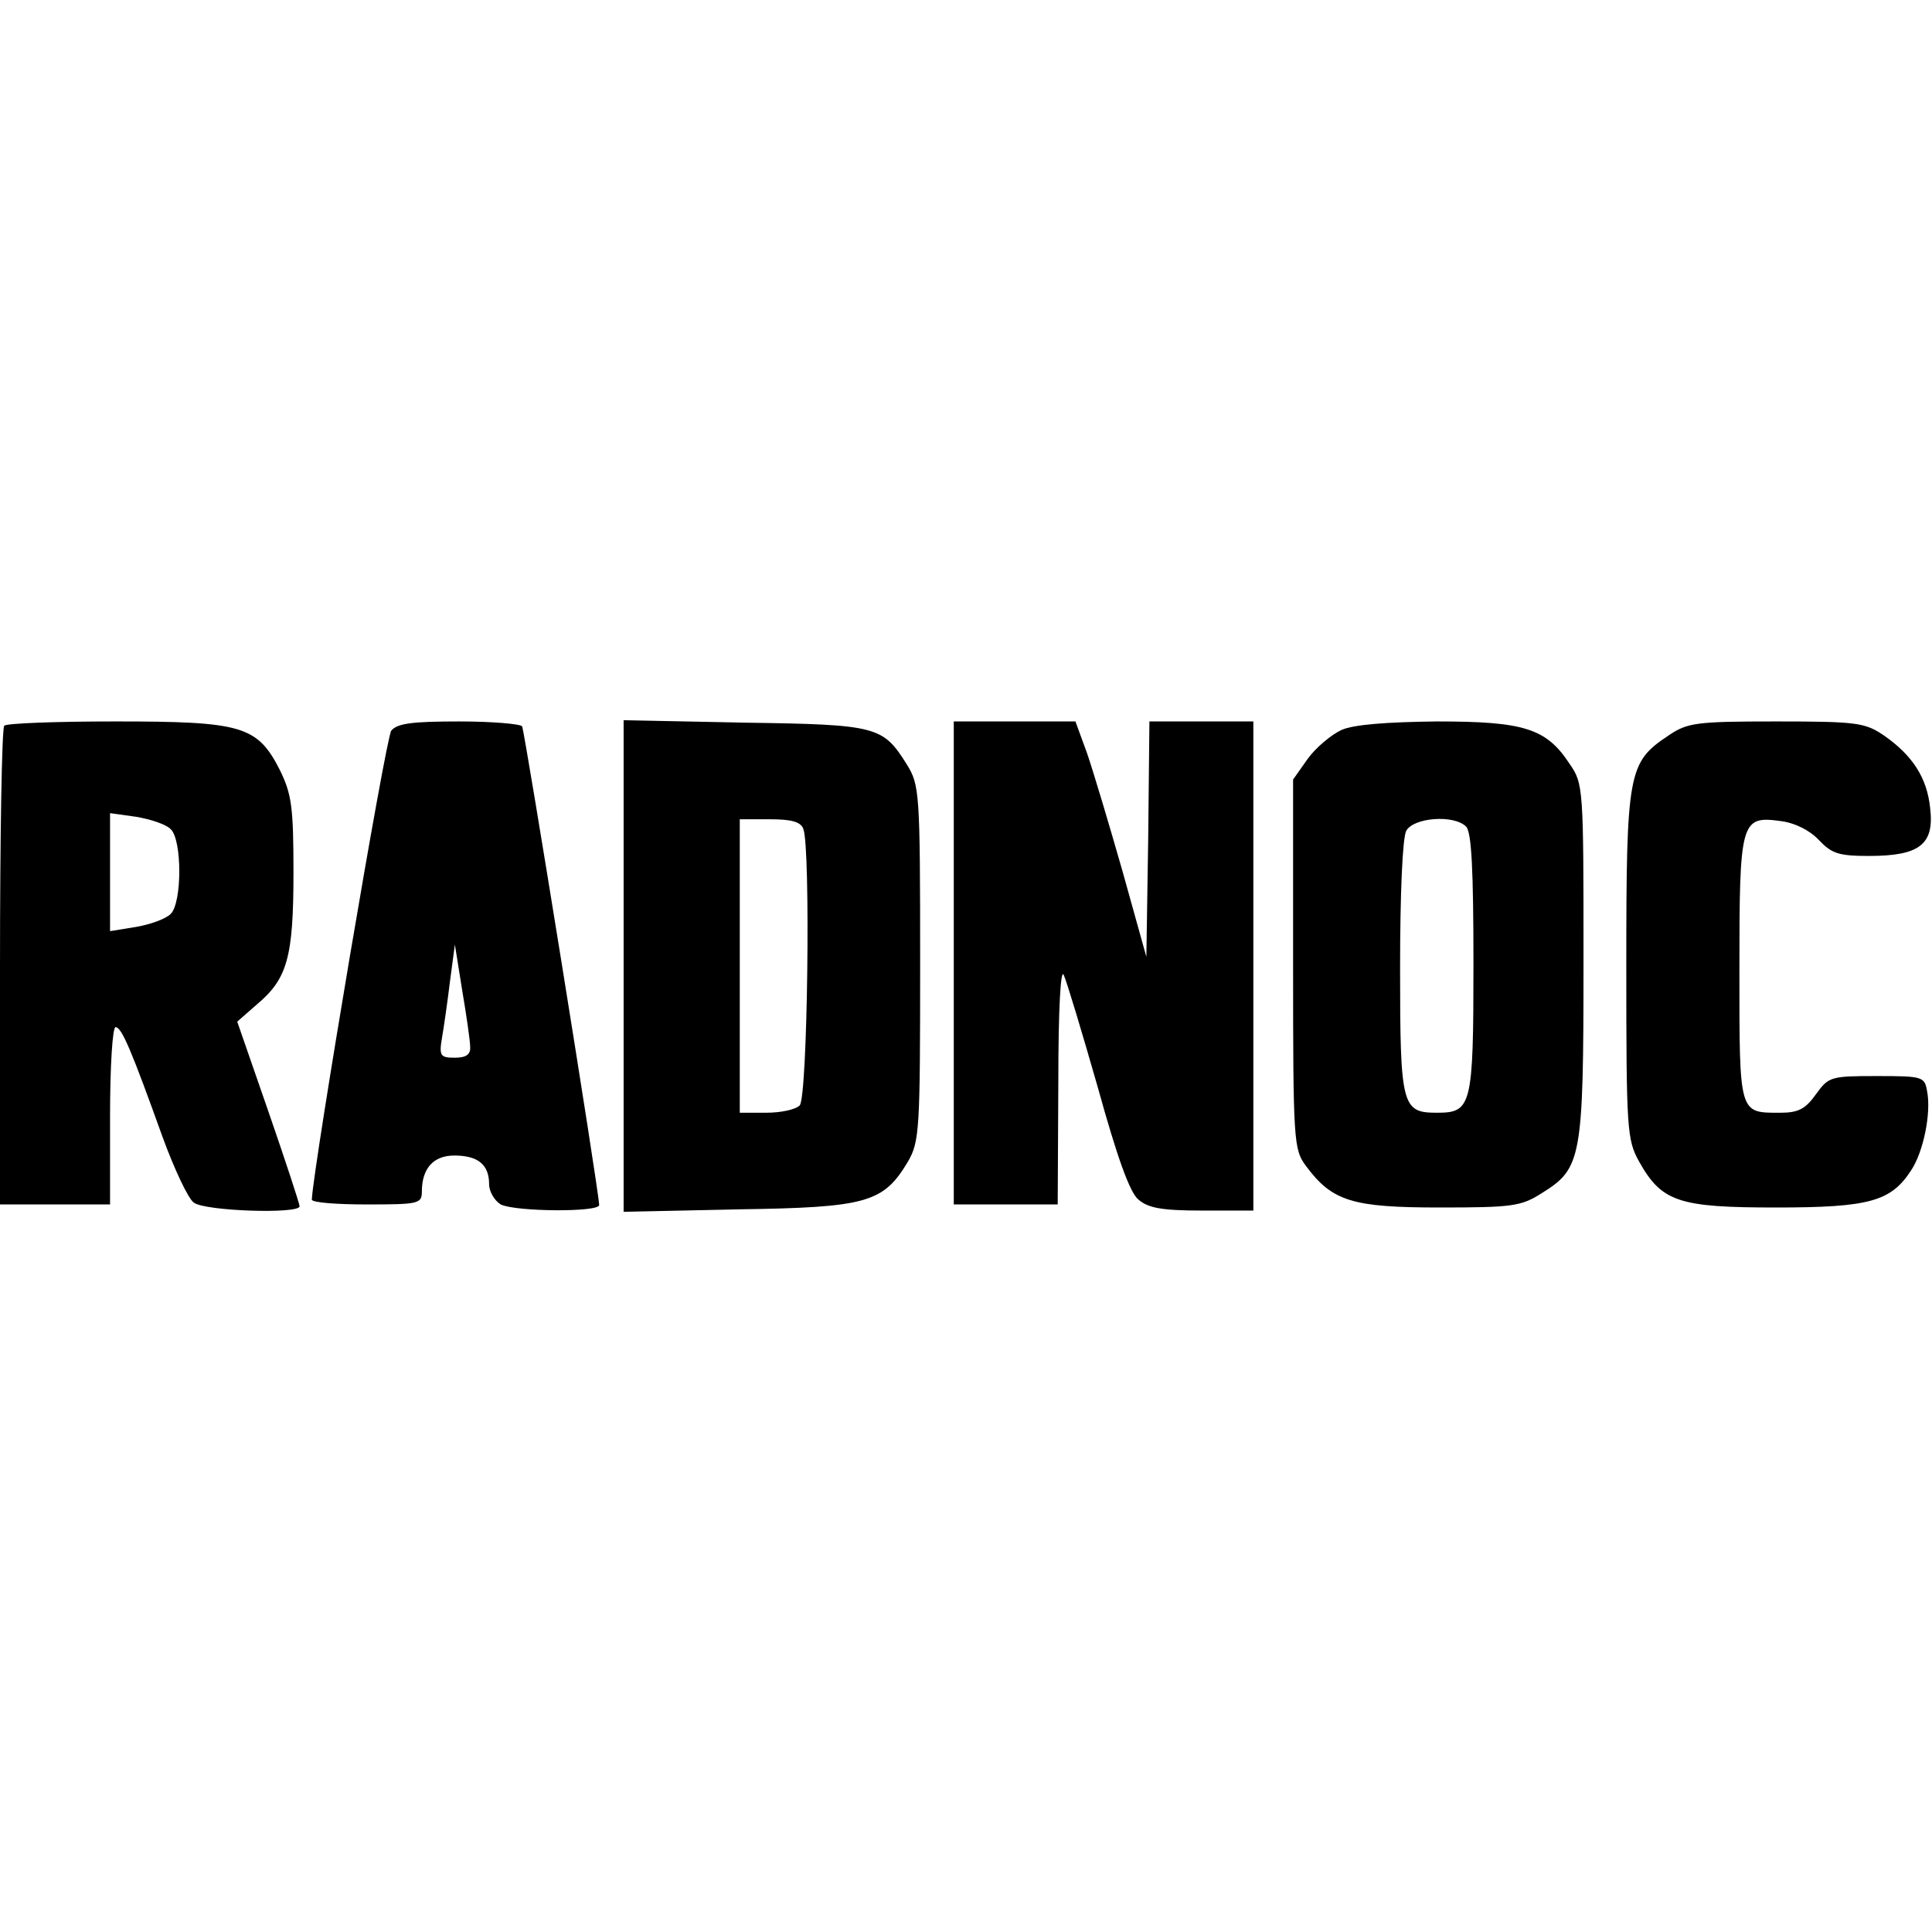
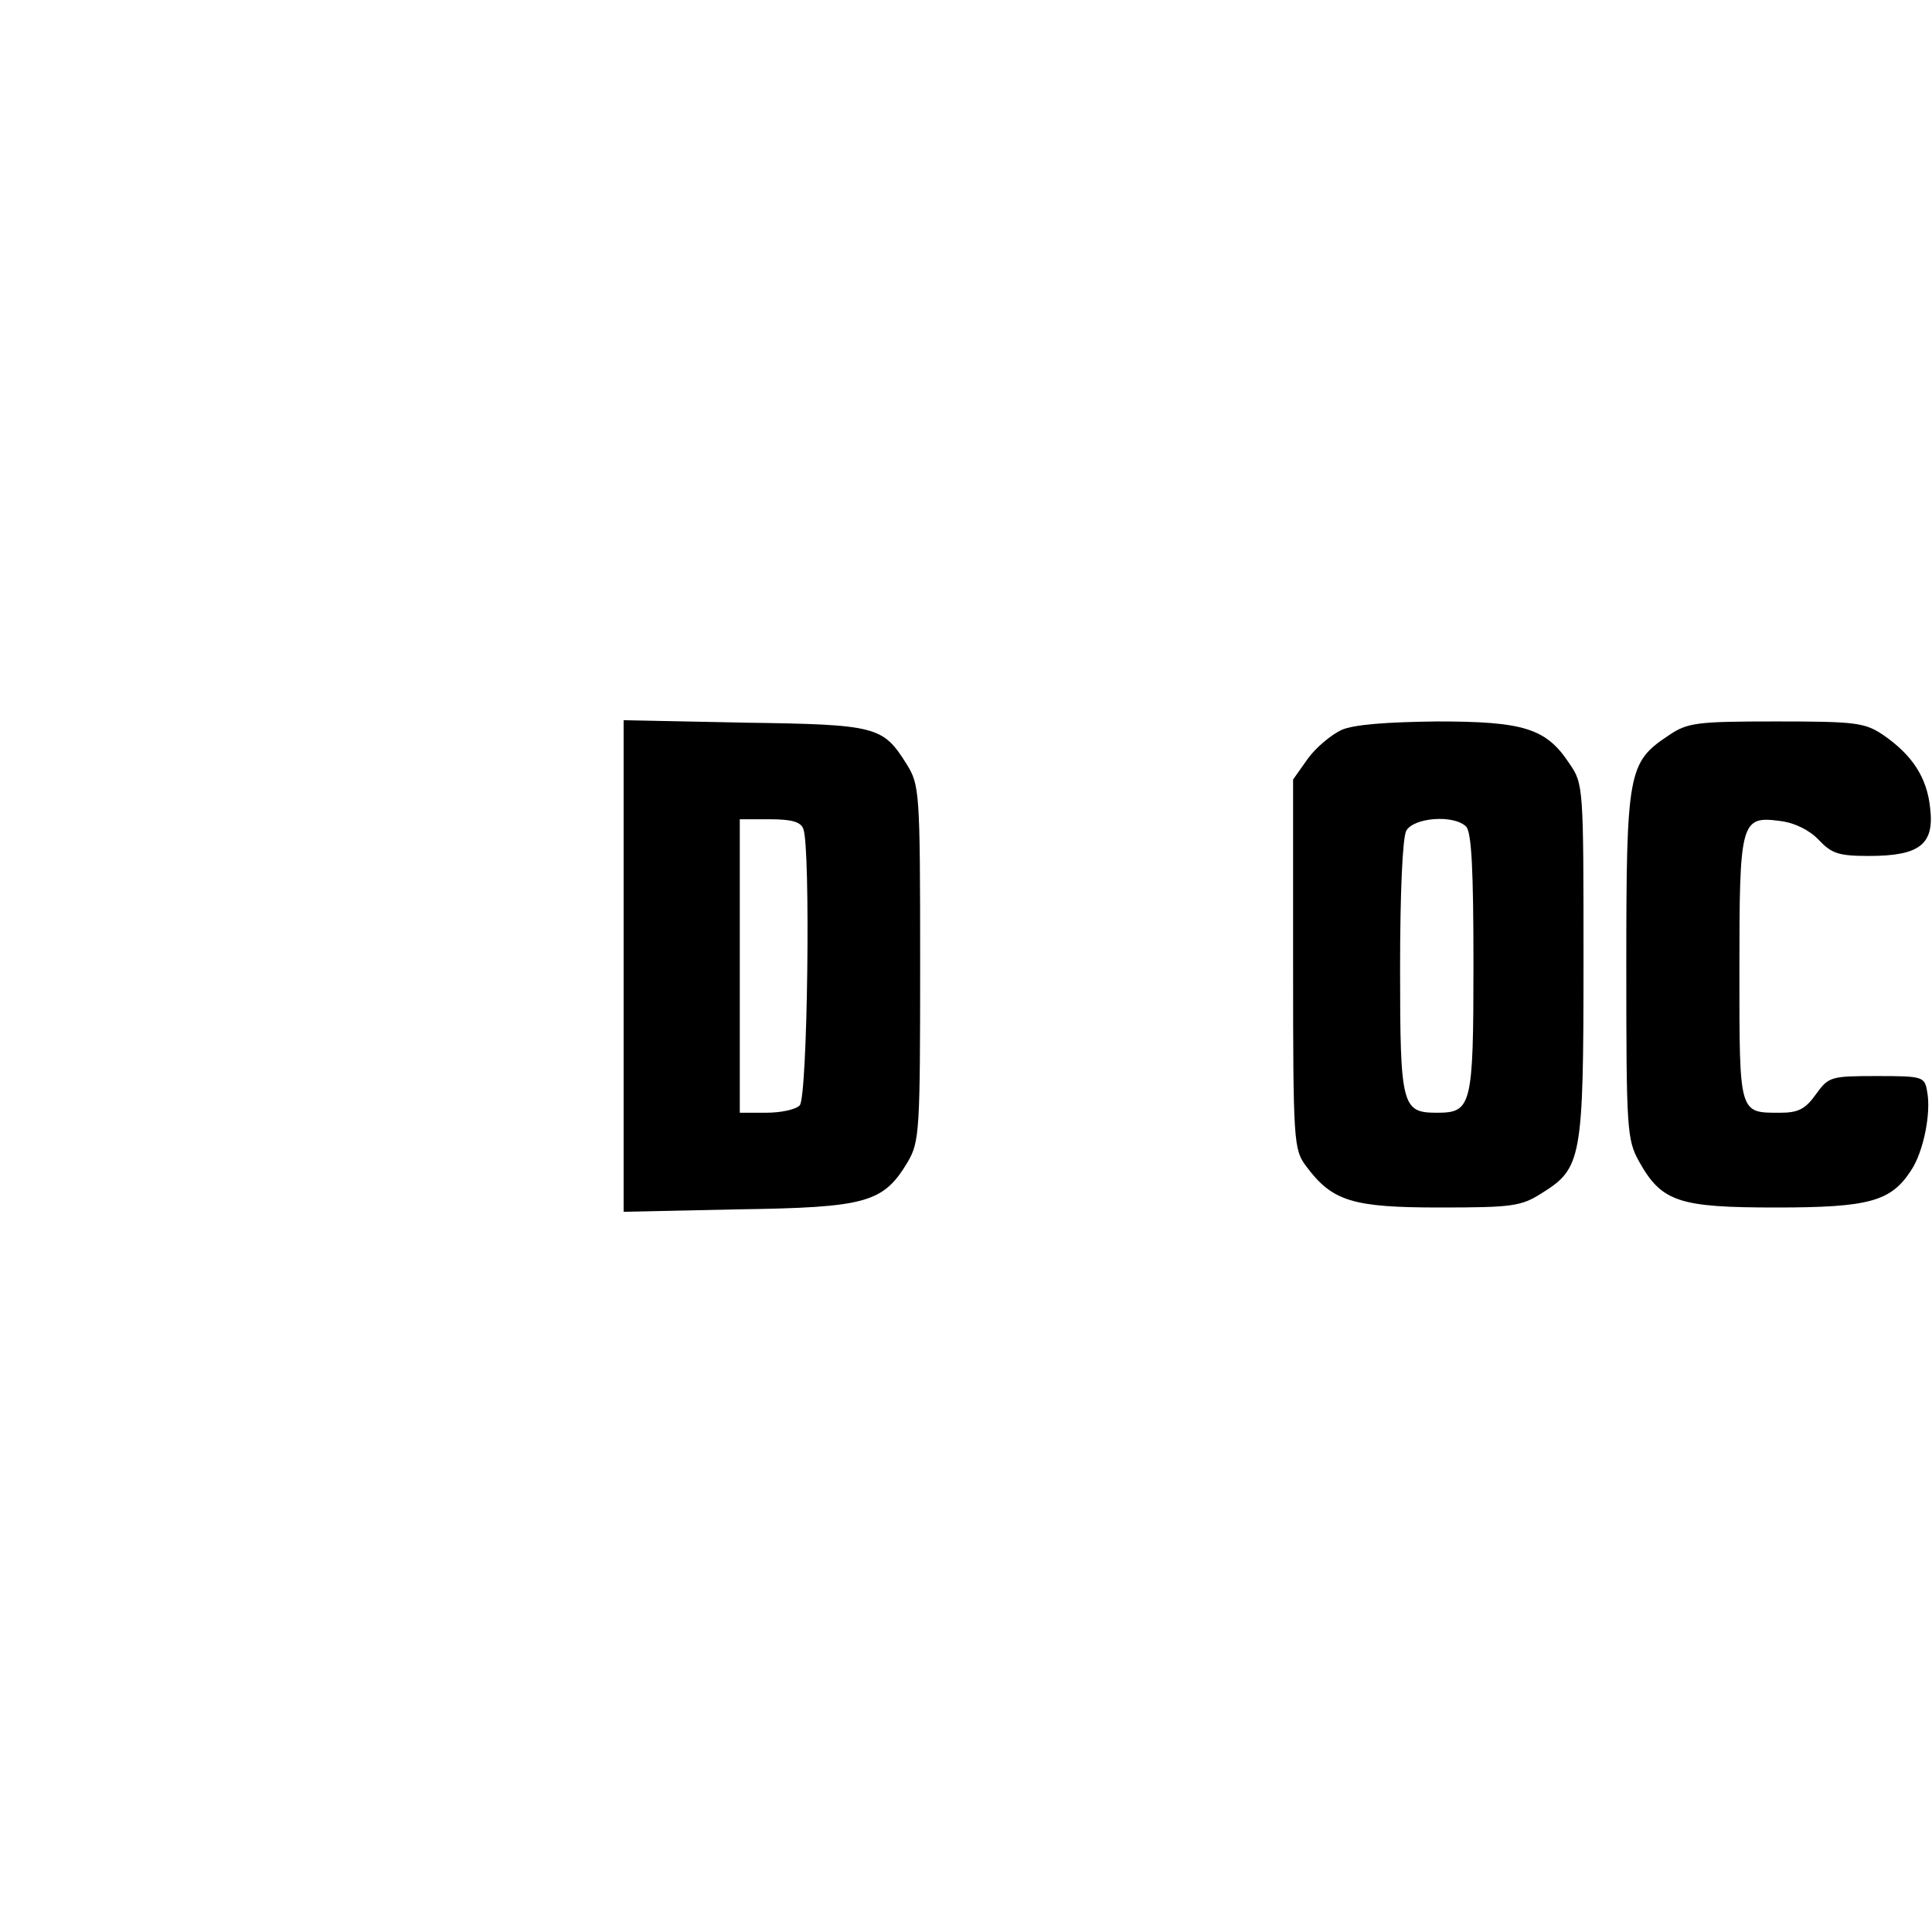
<svg xmlns="http://www.w3.org/2000/svg" version="1.0" width="100mm" height="100mm" viewBox="0 0 316 80" preserveAspectRatio="xMidYMid meet">
  <g transform="translate(0,80) scale(0.1,-0.1)" fill="#000000" stroke="none">
-     <path d="M7 793 c-4 -3 -7 -181 -7 -395 l0 -388 90 0 90 0 0 145 c0 80 4 145 9 145 10 0 26 -38 77 -180 19 -52 42 -101 51 -107 18 -14 173 -19 173 -6 0 4 -23 74 -51 155 l-51 147 32 28 c50 42 60 77 60 216 0 107 -3 128 -22 167 -37 73 -62 80 -269 80 -97 0 -179 -3 -182 -7z m272 -169 c19 -17 19 -121 0 -139 -8 -8 -33 -17 -56 -21 l-43 -7 0 97 0 96 43 -6 c23 -4 48 -12 56 -20z" />
-     <path d="M640 785 c-9 -11 -127 -710 -130 -767 0 -5 41 -8 90 -8 84 0 90 1 90 21 0 38 19 59 53 59 39 0 57 -15 57 -47 0 -12 9 -27 19 -33 24 -12 161 -13 161 -1 0 21 -122 776 -126 783 -3 4 -49 8 -103 8 -76 0 -101 -3 -111 -15z m129 -517 c1 -13 -7 -18 -25 -18 -24 0 -26 3 -21 33 3 17 9 59 13 92 l8 60 12 -75 c7 -41 13 -83 13 -92z" />
    <path d="M1020 400 l0 -402 188 4 c210 3 237 11 277 78 19 33 20 51 20 325 0 281 -1 291 -22 325 -39 62 -48 65 -265 68 l-198 4 0 -402z m294 224 c12 -31 7 -439 -6 -452 -7 -7 -31 -12 -55 -12 l-43 0 0 240 0 240 49 0 c35 0 51 -4 55 -16z" />
-     <path d="M1560 405 l0 -395 85 0 85 0 1 198 c0 126 4 190 9 177 5 -11 30 -94 56 -185 31 -112 52 -171 66 -182 16 -14 39 -18 104 -18 l84 0 0 400 0 400 -85 0 -85 0 -2 -192 -3 -193 -39 140 c-22 77 -48 164 -58 193 l-19 52 -100 0 -99 0 0 -395z" />
    <path d="M2194 786 c-17 -8 -42 -29 -55 -47 l-24 -34 0 -302 c0 -291 1 -303 21 -330 43 -58 76 -68 219 -68 118 0 133 2 166 23 66 41 69 55 69 380 0 284 0 290 -23 323 -38 58 -75 69 -217 69 -82 -1 -136 -5 -156 -14z m204 -158 c9 -9 12 -73 12 -224 0 -234 -3 -244 -60 -244 -57 0 -60 11 -60 236 0 123 4 213 10 225 12 22 78 27 98 7z" />
    <path d="M2729 777 c-66 -44 -69 -59 -69 -376 0 -269 1 -285 21 -321 37 -66 65 -75 224 -75 153 0 188 10 221 61 20 30 33 94 26 129 -4 24 -7 25 -82 25 -76 0 -79 -1 -100 -30 -17 -24 -29 -30 -58 -30 -68 0 -67 -4 -67 233 0 245 2 253 68 244 23 -3 47 -15 62 -31 21 -22 32 -26 82 -26 83 0 107 19 100 78 -5 50 -29 87 -77 120 -30 20 -44 22 -175 22 -131 0 -145 -2 -176 -23z" />
  </g>
</svg>